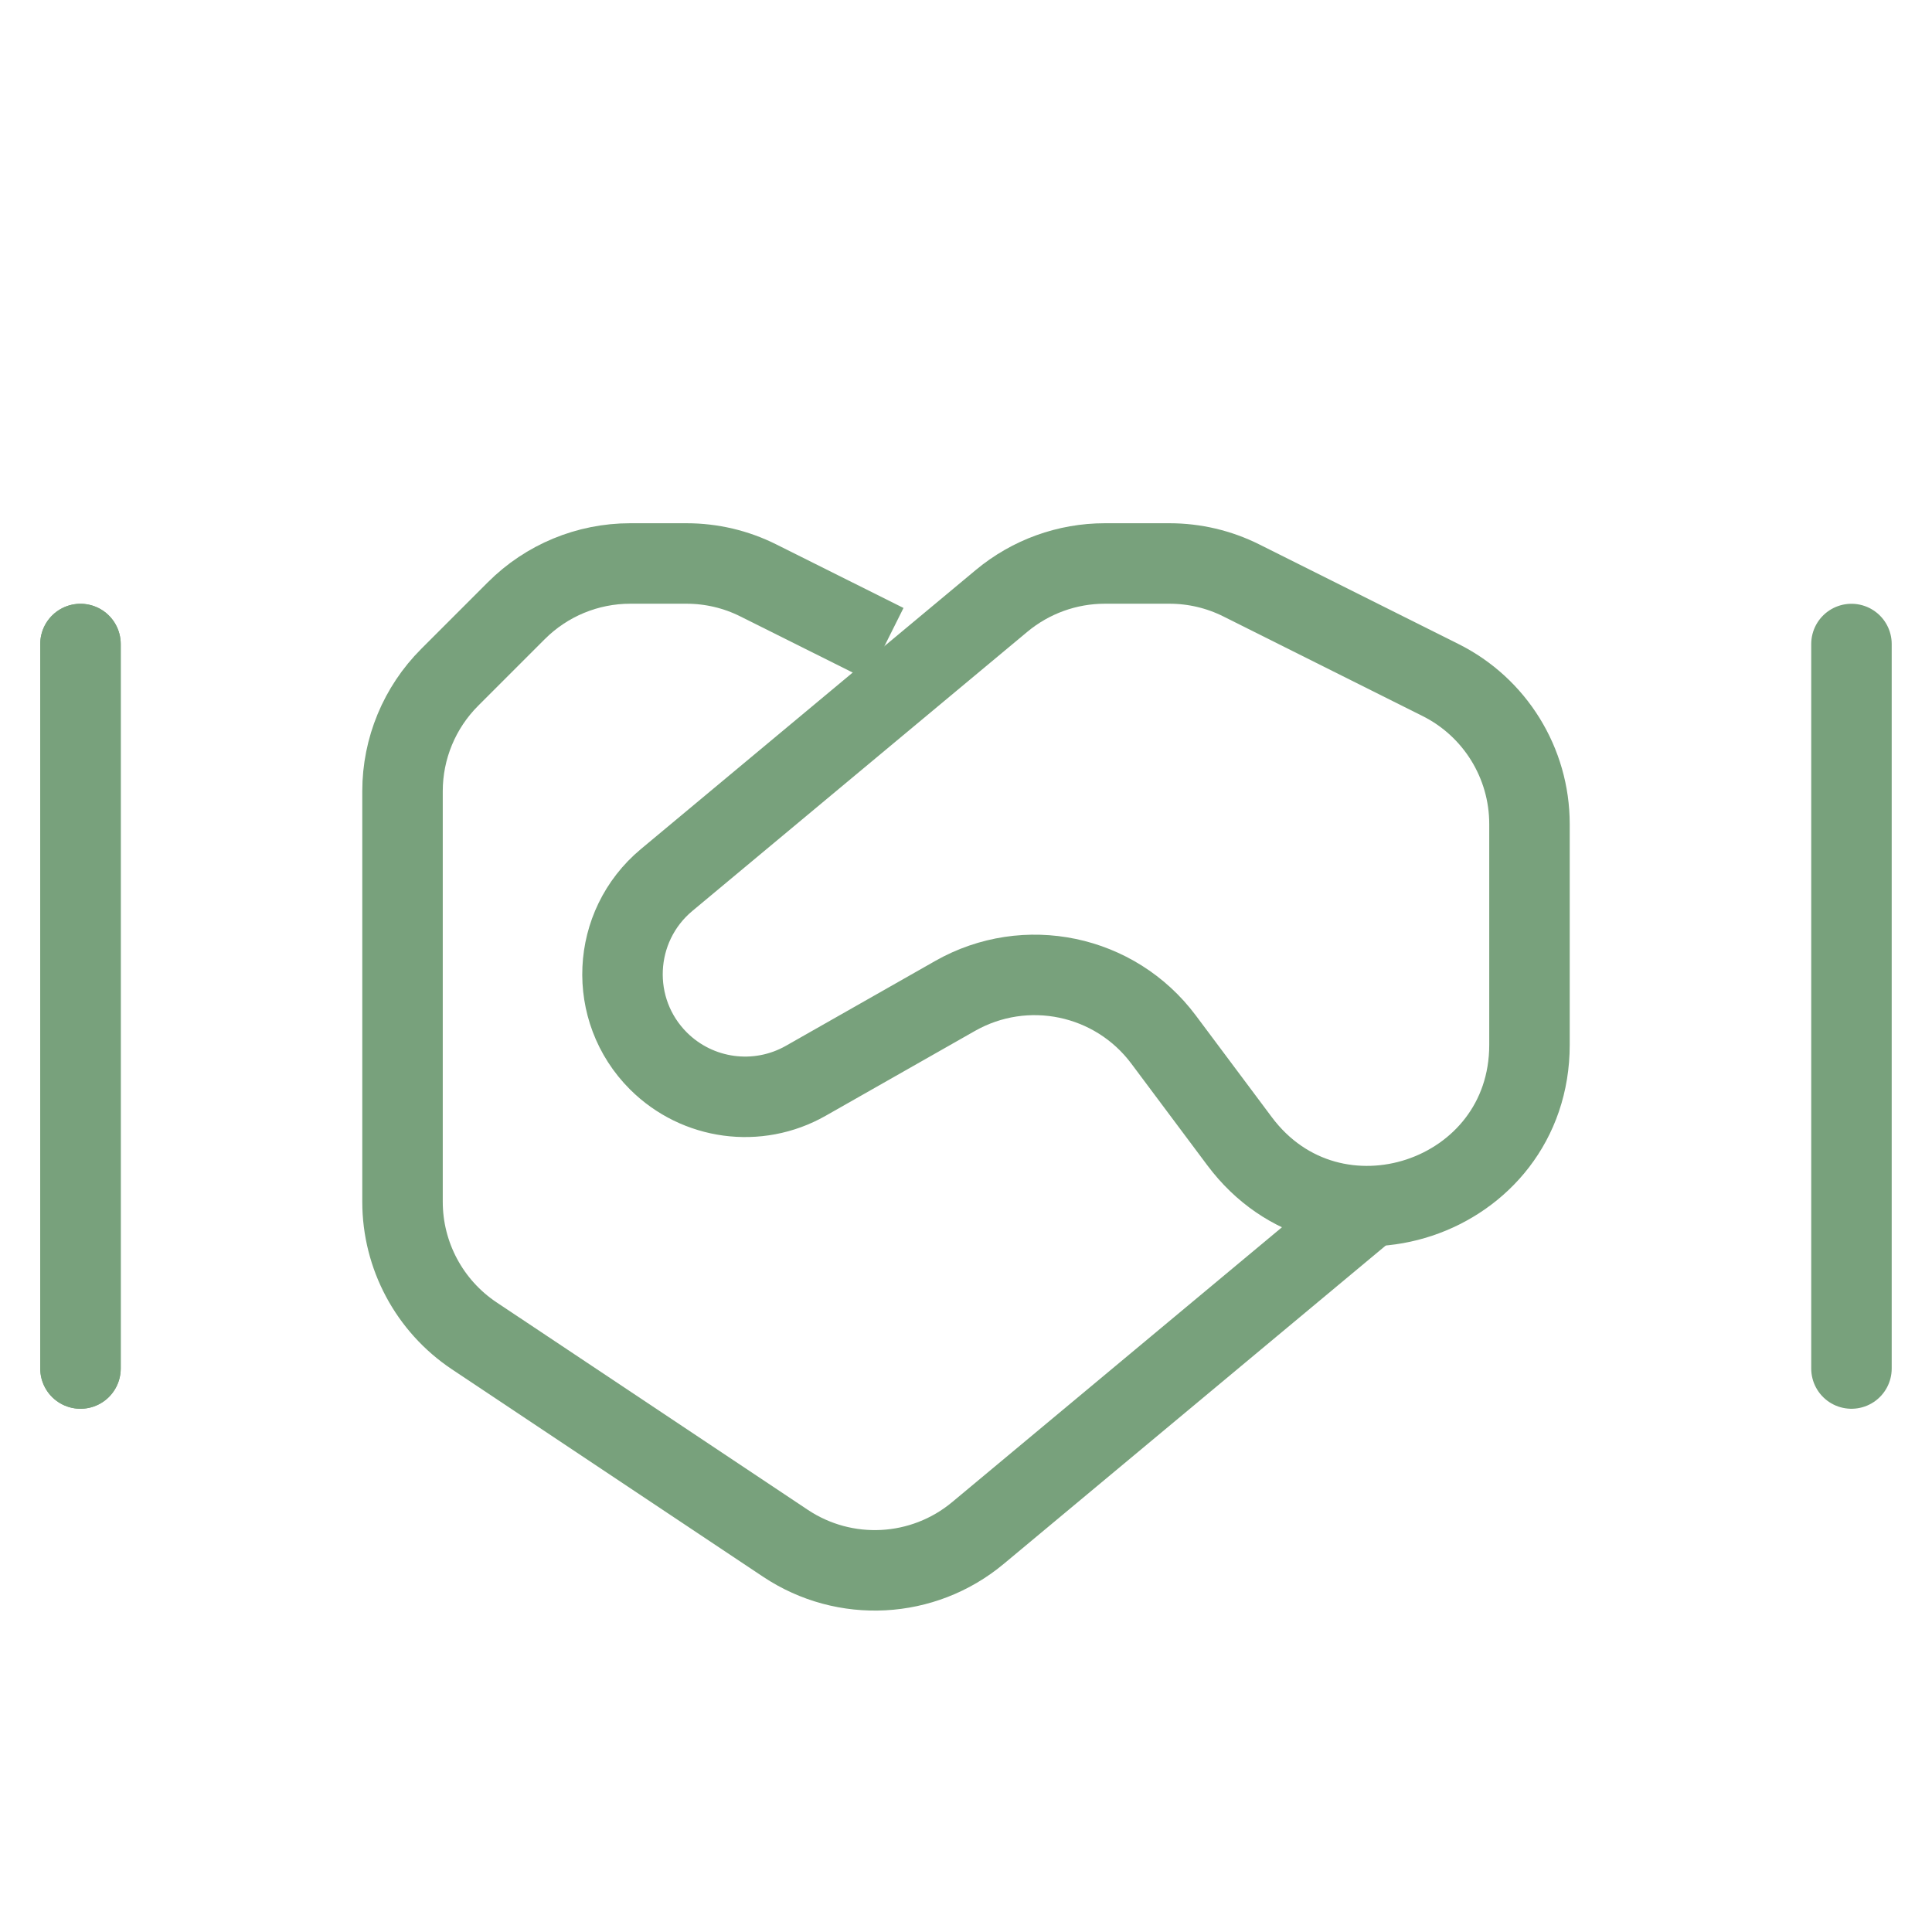
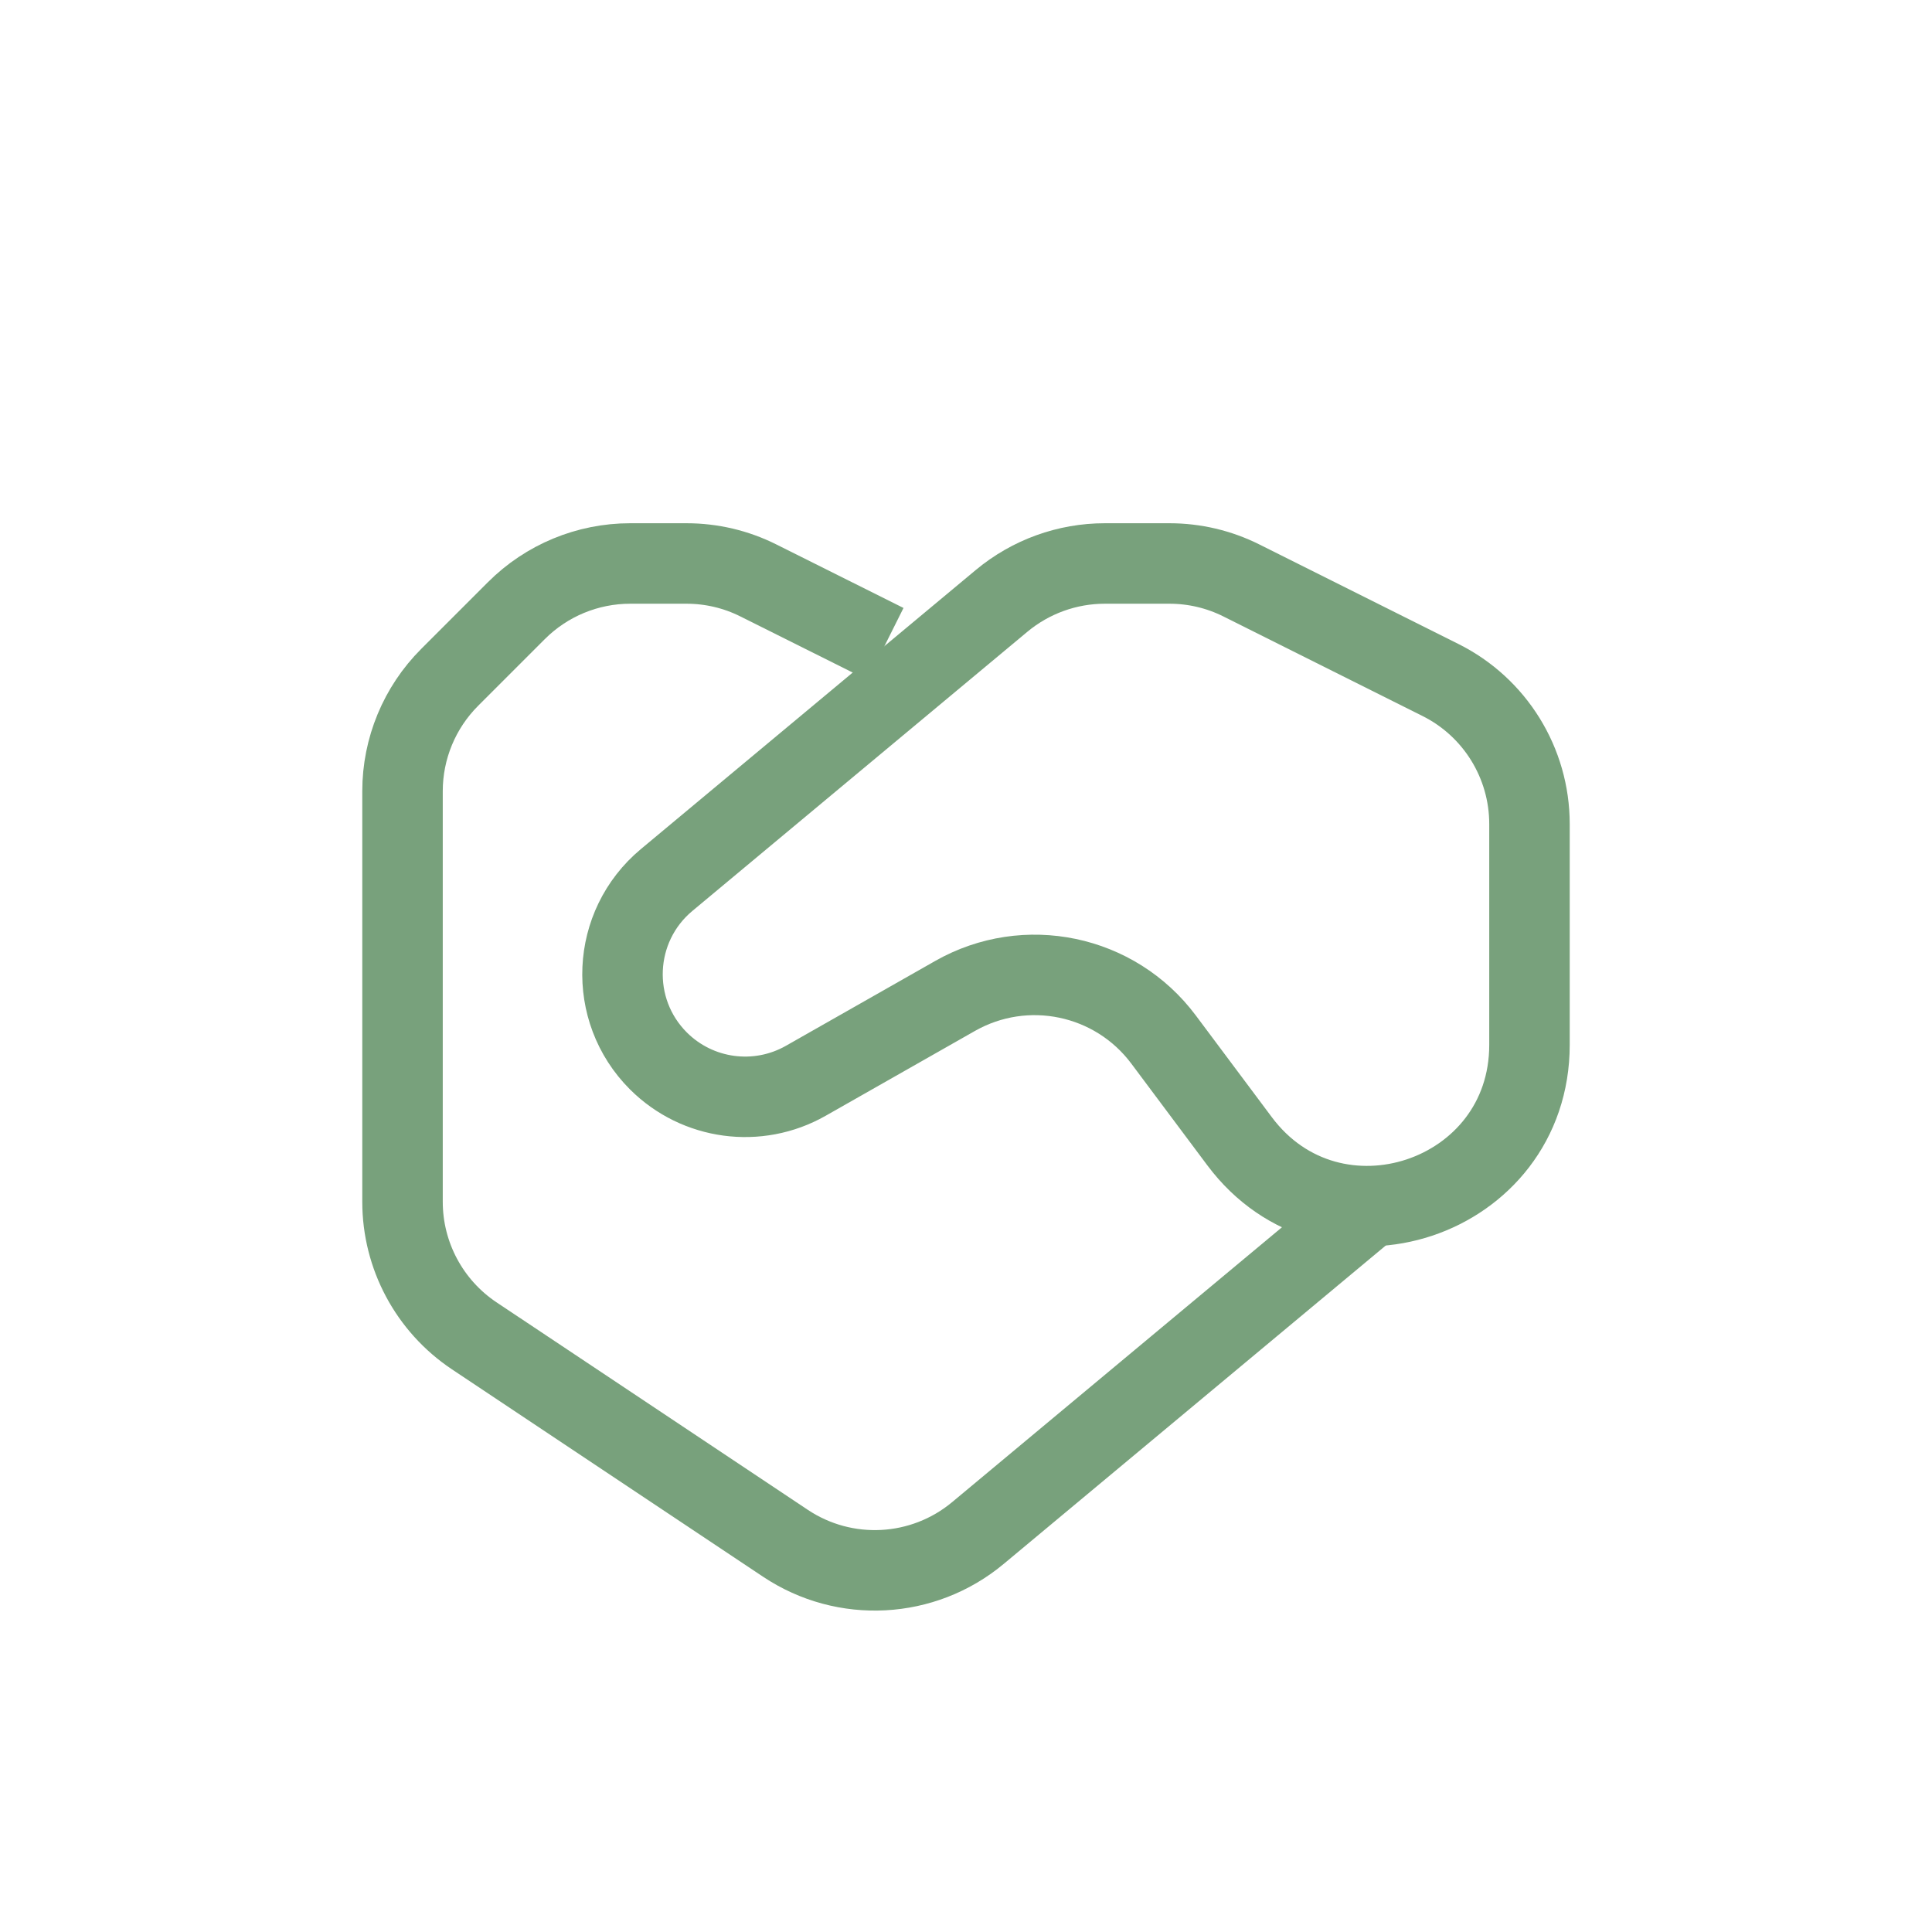
<svg xmlns="http://www.w3.org/2000/svg" width="32" height="32" viewBox="0 0 32 32" fill="none">
  <path d="M14.667 10.666L12.563 9.615C12.193 9.429 11.785 9.333 11.371 9.333H10.438C9.731 9.333 9.053 9.614 8.553 10.114L7.448 11.219C6.948 11.719 6.667 12.397 6.667 13.104L6.667 19.906C6.667 20.797 7.113 21.63 7.854 22.125L13.01 25.562C13.993 26.217 15.289 26.148 16.197 25.392L22.667 20" stroke="#78A17C" stroke-width="1.333" />
  <path fill-rule="evenodd" clip-rule="evenodd" d="M19.273 17.219C18.468 16.141 16.988 15.832 15.819 16.496L13.345 17.902C12.55 18.353 11.552 18.218 10.905 17.572C10.061 16.728 10.124 15.341 11.041 14.576L16.591 9.951C17.071 9.552 17.675 9.333 18.299 9.333H19.37C19.784 9.333 20.192 9.429 20.563 9.615L23.859 11.263C24.762 11.714 25.333 12.638 25.333 13.648L25.333 17.306C25.333 19.871 22.065 20.957 20.53 18.901L19.273 17.219Z" stroke="#78A17C" stroke-width="1.333" />
-   <path d="M1.333 22.667V10.667" stroke="#78A17C" stroke-width="1.333" stroke-linecap="round" />
-   <path d="M1.333 22.667V10.667" stroke="#78A17C" stroke-width="1.333" stroke-linecap="round" />
-   <path d="M30.666 22.667V10.667" stroke="#78A17C" stroke-width="1.333" stroke-linecap="round" />
</svg>